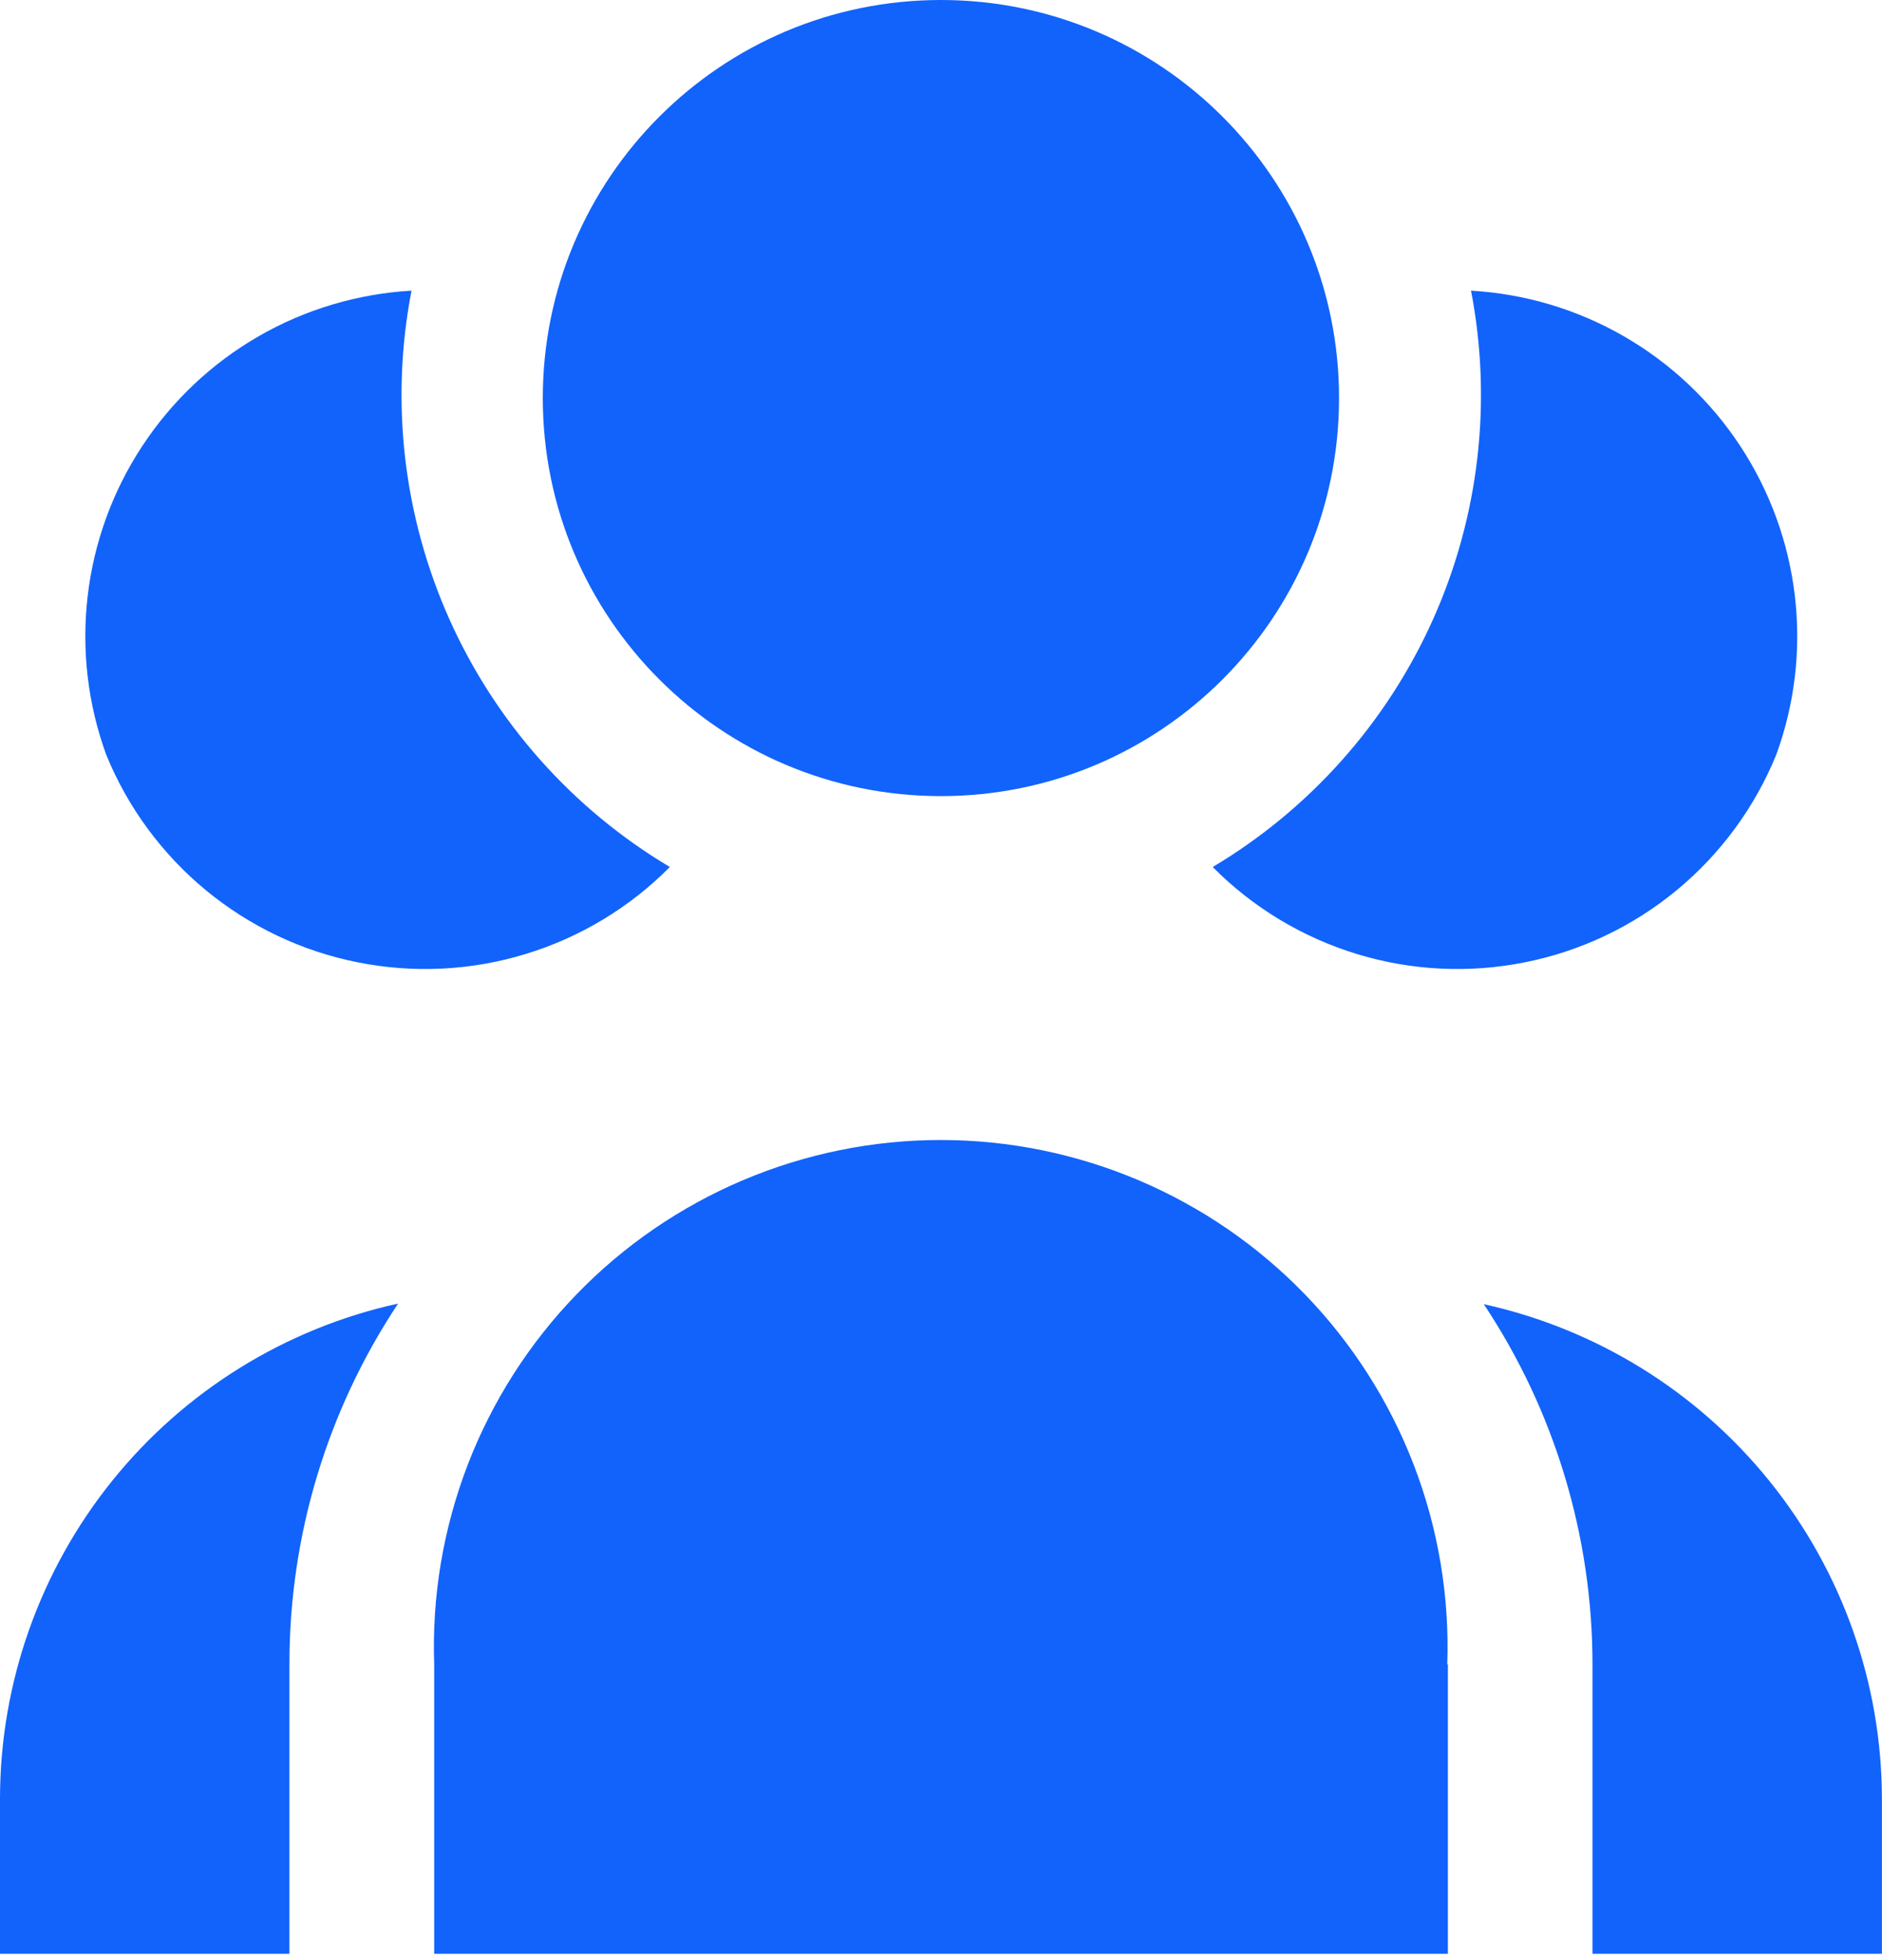
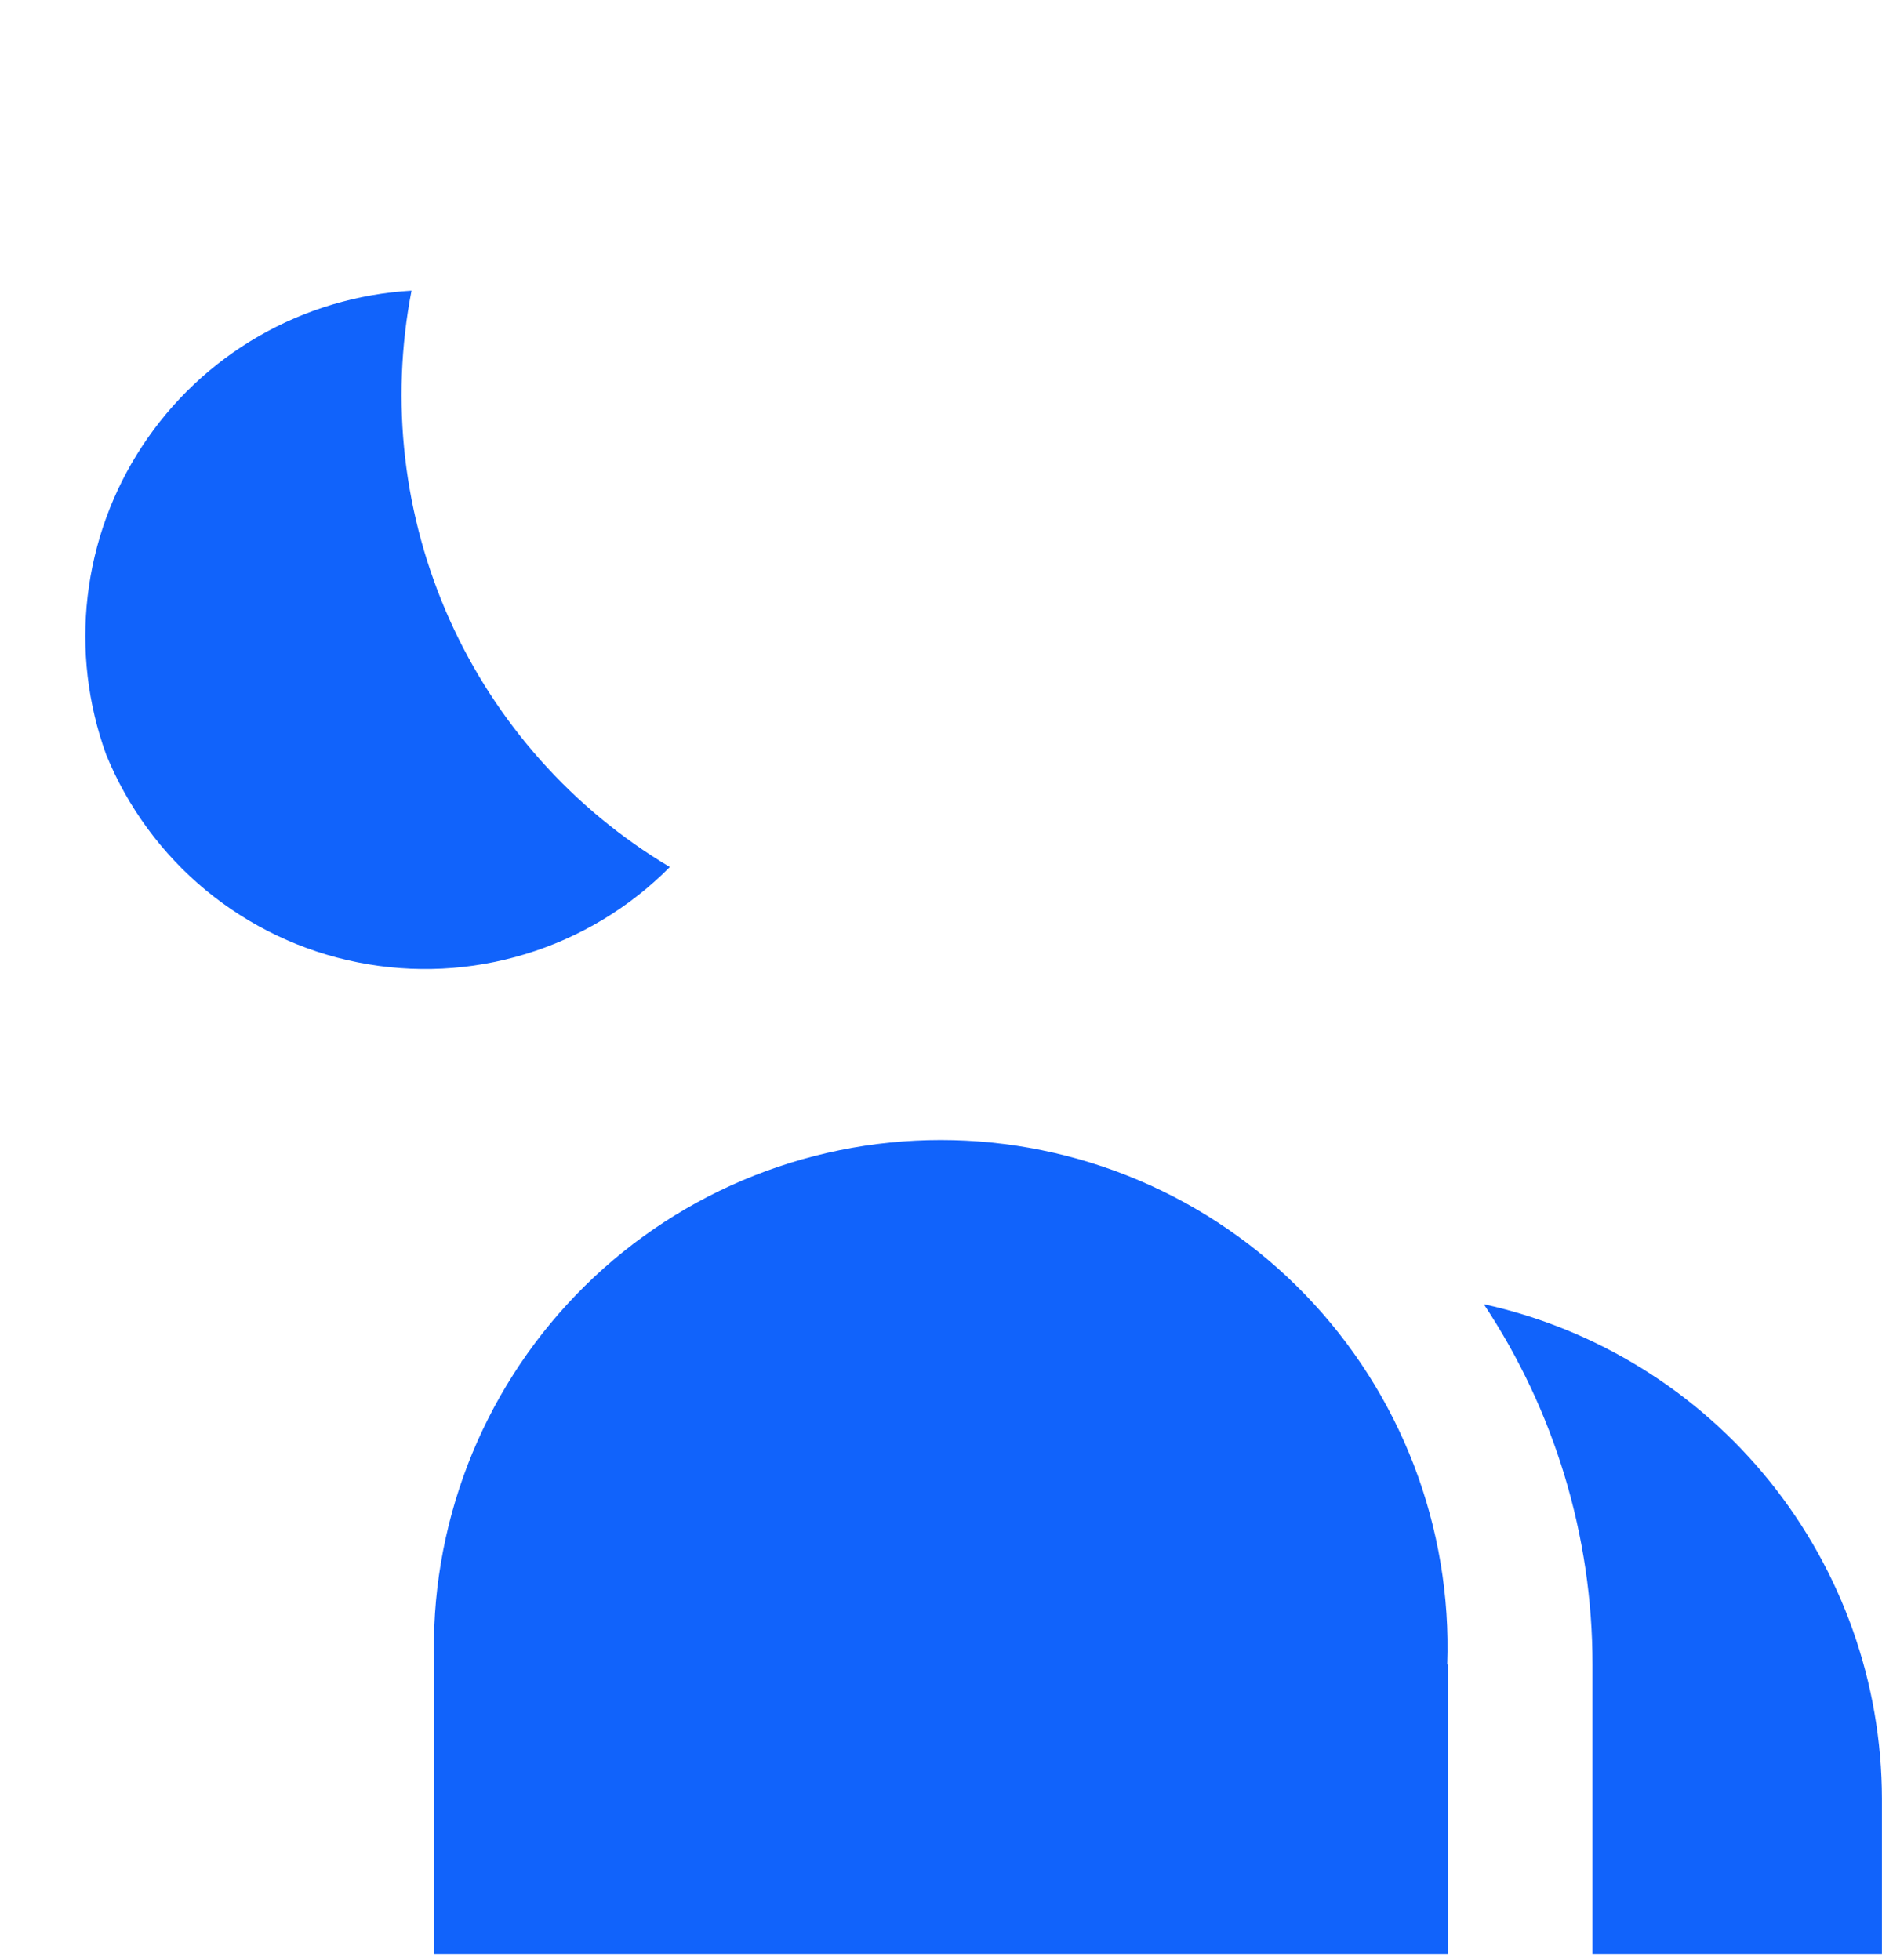
<svg xmlns="http://www.w3.org/2000/svg" width="24" height="25" viewBox="0 0 24 25" fill="none">
-   <path d="M11.999 10.154C14.803 10.154 17.076 7.881 17.076 5.077C17.076 2.273 14.803 0 11.999 0C9.195 0 6.922 2.273 6.922 5.077C6.922 7.881 9.195 10.154 11.999 10.154Z" fill="#1163FB" />
-   <path fill-rule="evenodd" clip-rule="evenodd" d="M15.465 11.058C15.976 11.574 16.607 11.955 17.301 12.167C17.996 12.38 18.732 12.416 19.444 12.274C20.156 12.133 20.822 11.816 21.382 11.354C21.942 10.891 22.378 10.297 22.652 9.625C22.888 8.978 22.969 8.286 22.889 7.602C22.809 6.918 22.57 6.263 22.192 5.688C21.814 5.113 21.306 4.634 20.71 4.29C20.114 3.946 19.446 3.747 18.759 3.707C19.032 5.122 18.863 6.587 18.273 7.903C17.684 9.218 16.703 10.32 15.465 11.058Z" fill="#1163FB" />
  <path fill-rule="evenodd" clip-rule="evenodd" d="M8.542 11.058C8.031 11.574 7.4 11.955 6.705 12.167C6.011 12.38 5.275 12.416 4.563 12.274C3.851 12.133 3.185 11.816 2.625 11.354C2.065 10.891 1.628 10.297 1.354 9.625C1.119 8.978 1.038 8.286 1.118 7.602C1.198 6.918 1.436 6.263 1.815 5.688C2.193 5.113 2.7 4.634 3.296 4.29C3.892 3.946 4.561 3.747 5.248 3.707C4.974 5.122 5.144 6.587 5.733 7.903C6.323 9.218 7.303 10.32 8.542 11.058Z" fill="#1163FB" />
-   <path fill-rule="evenodd" clip-rule="evenodd" d="M3.691 21.228V24.919H0V22.941C0.001 21.468 0.505 20.039 1.428 18.89C2.351 17.742 3.638 16.943 5.077 16.626C4.171 17.989 3.689 19.591 3.691 21.228Z" fill="#1163FB" />
  <path fill-rule="evenodd" clip-rule="evenodd" d="M23.999 22.941V24.919H20.308V21.228C20.308 19.593 19.826 17.995 18.922 16.634C20.359 16.951 21.646 17.748 22.569 18.895C23.492 20.042 23.997 21.469 23.999 22.941Z" fill="#1163FB" />
  <path fill-rule="evenodd" clip-rule="evenodd" d="M18.464 21.228V24.919H5.537V21.228C5.507 20.361 5.652 19.497 5.963 18.686C6.274 17.877 6.745 17.137 7.348 16.513C7.95 15.889 8.673 15.393 9.471 15.054C10.27 14.715 11.129 14.54 11.996 14.54C12.864 14.54 13.723 14.715 14.522 15.054C15.32 15.393 16.043 15.889 16.645 16.513C17.248 17.137 17.719 17.877 18.03 18.686C18.341 19.497 18.486 20.361 18.456 21.228H18.464Z" fill="#1163FB" />
</svg>